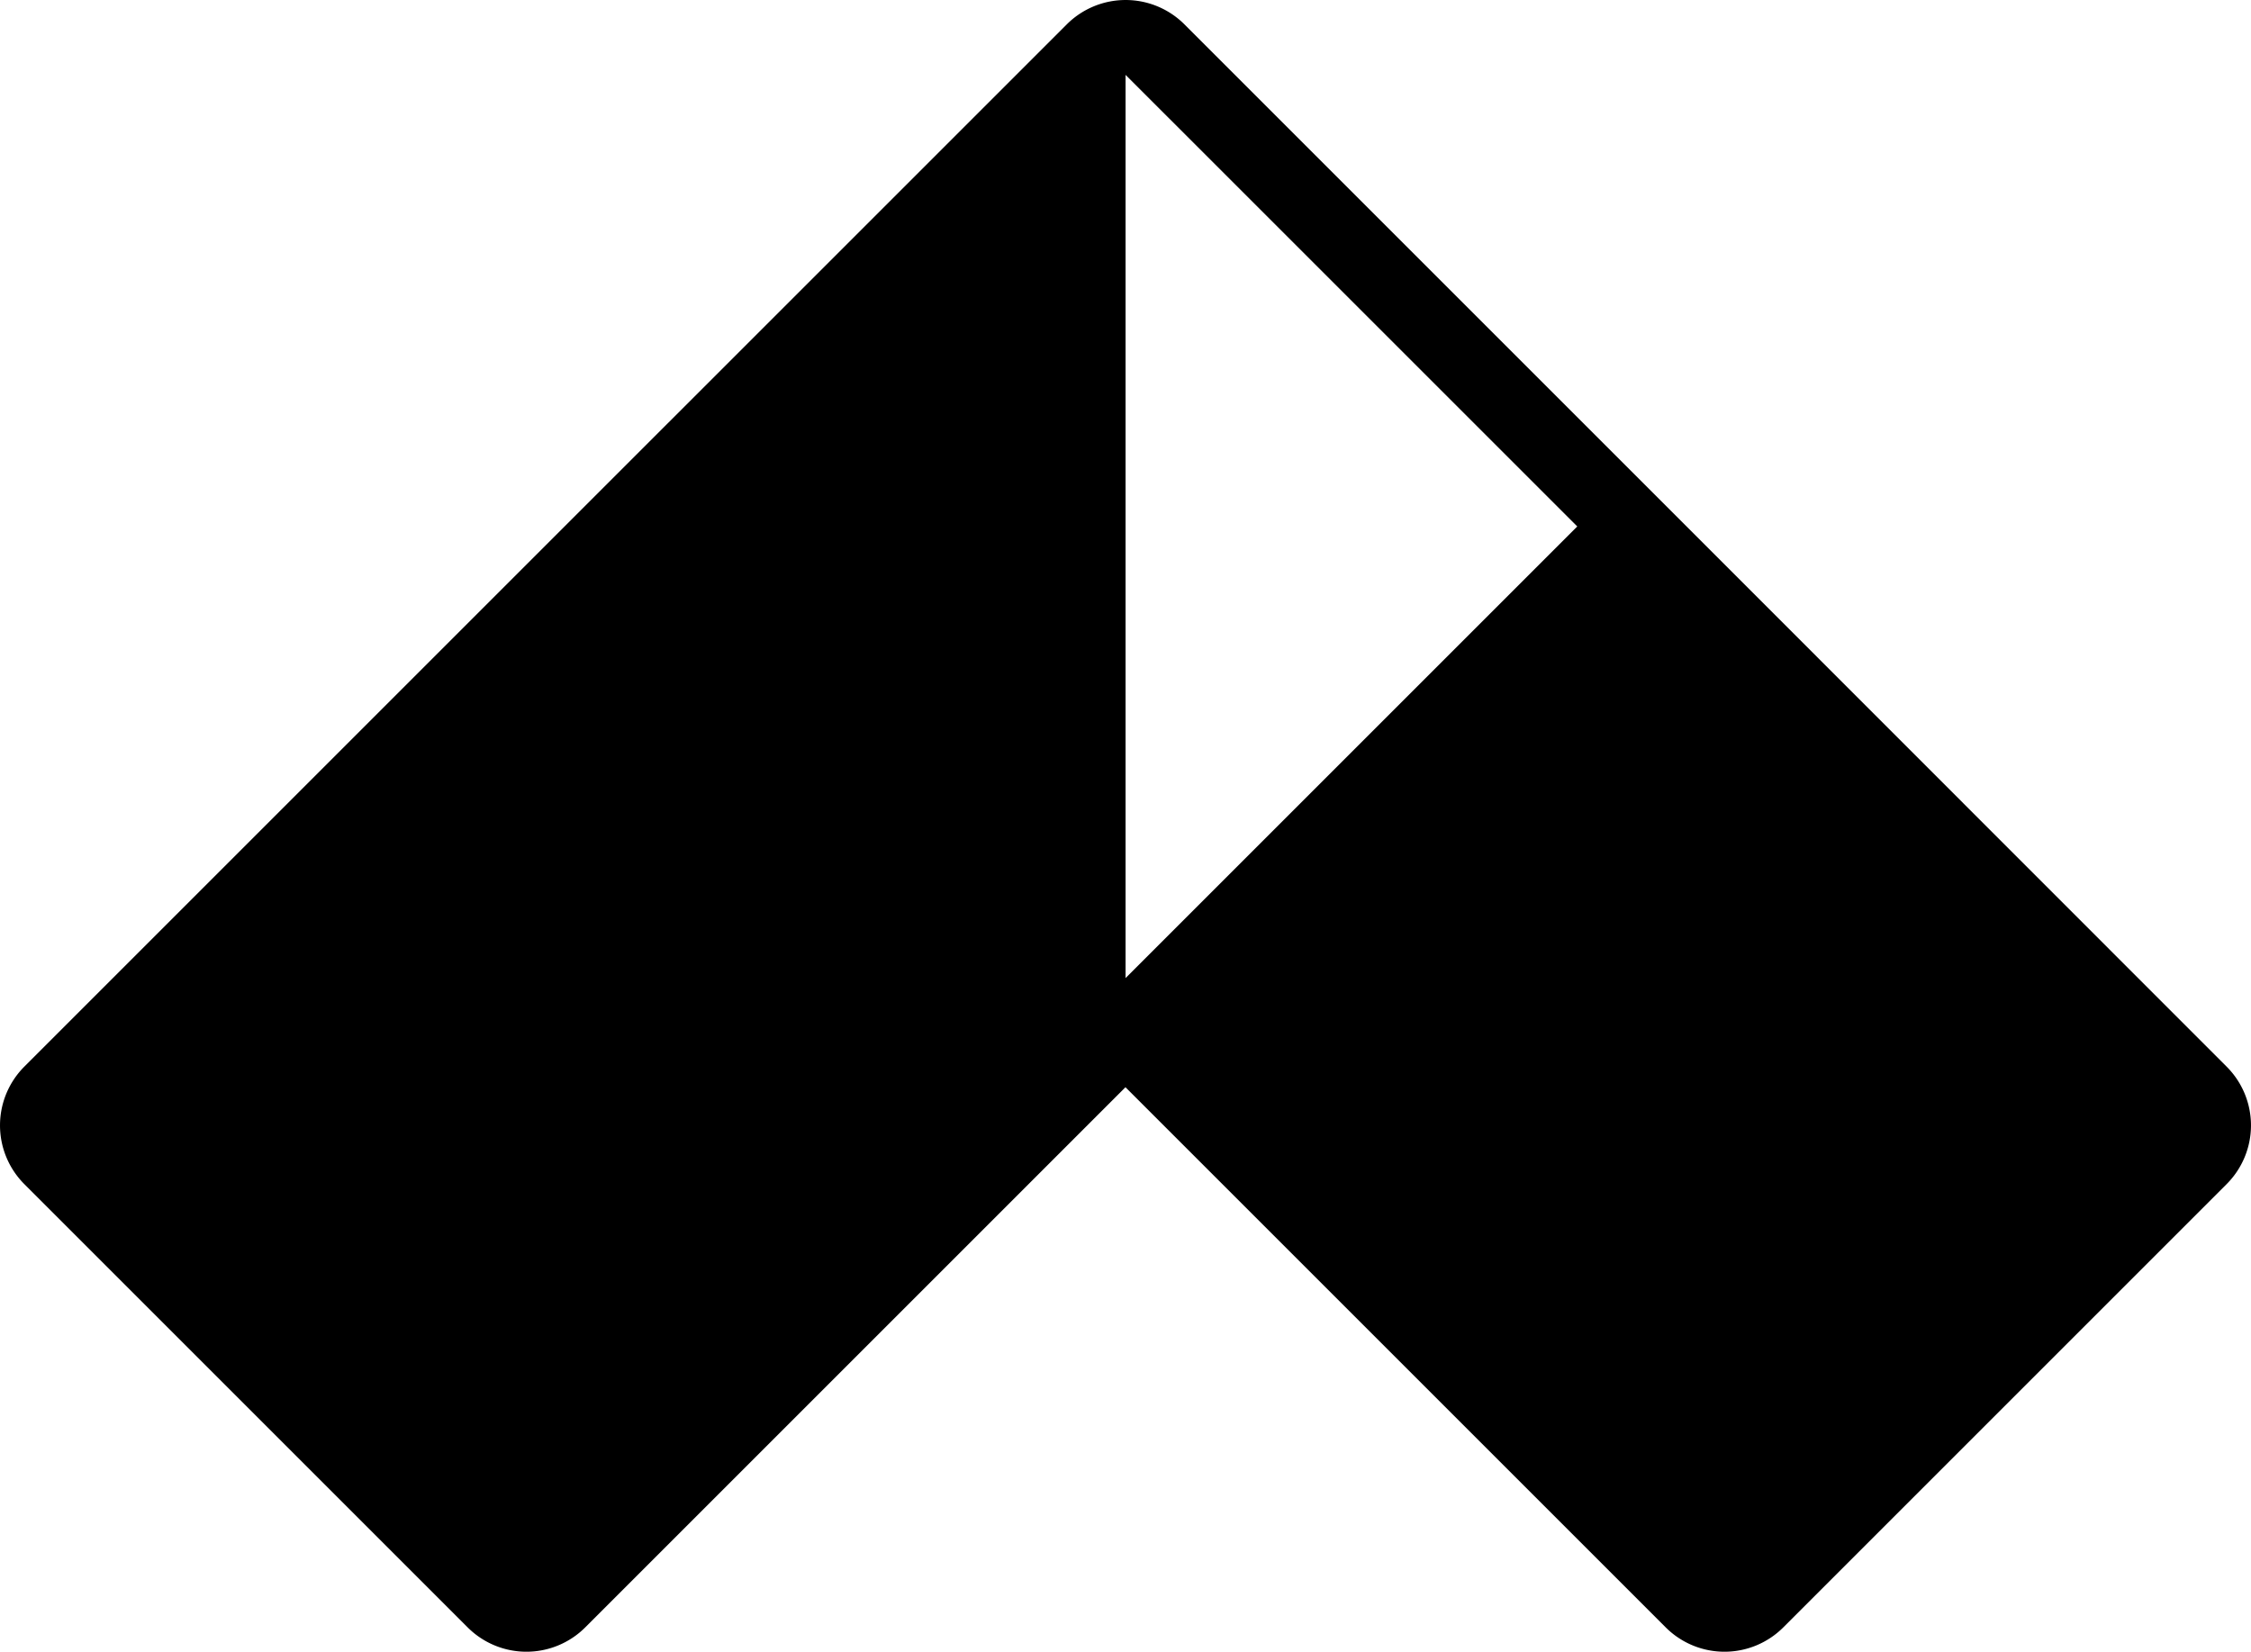
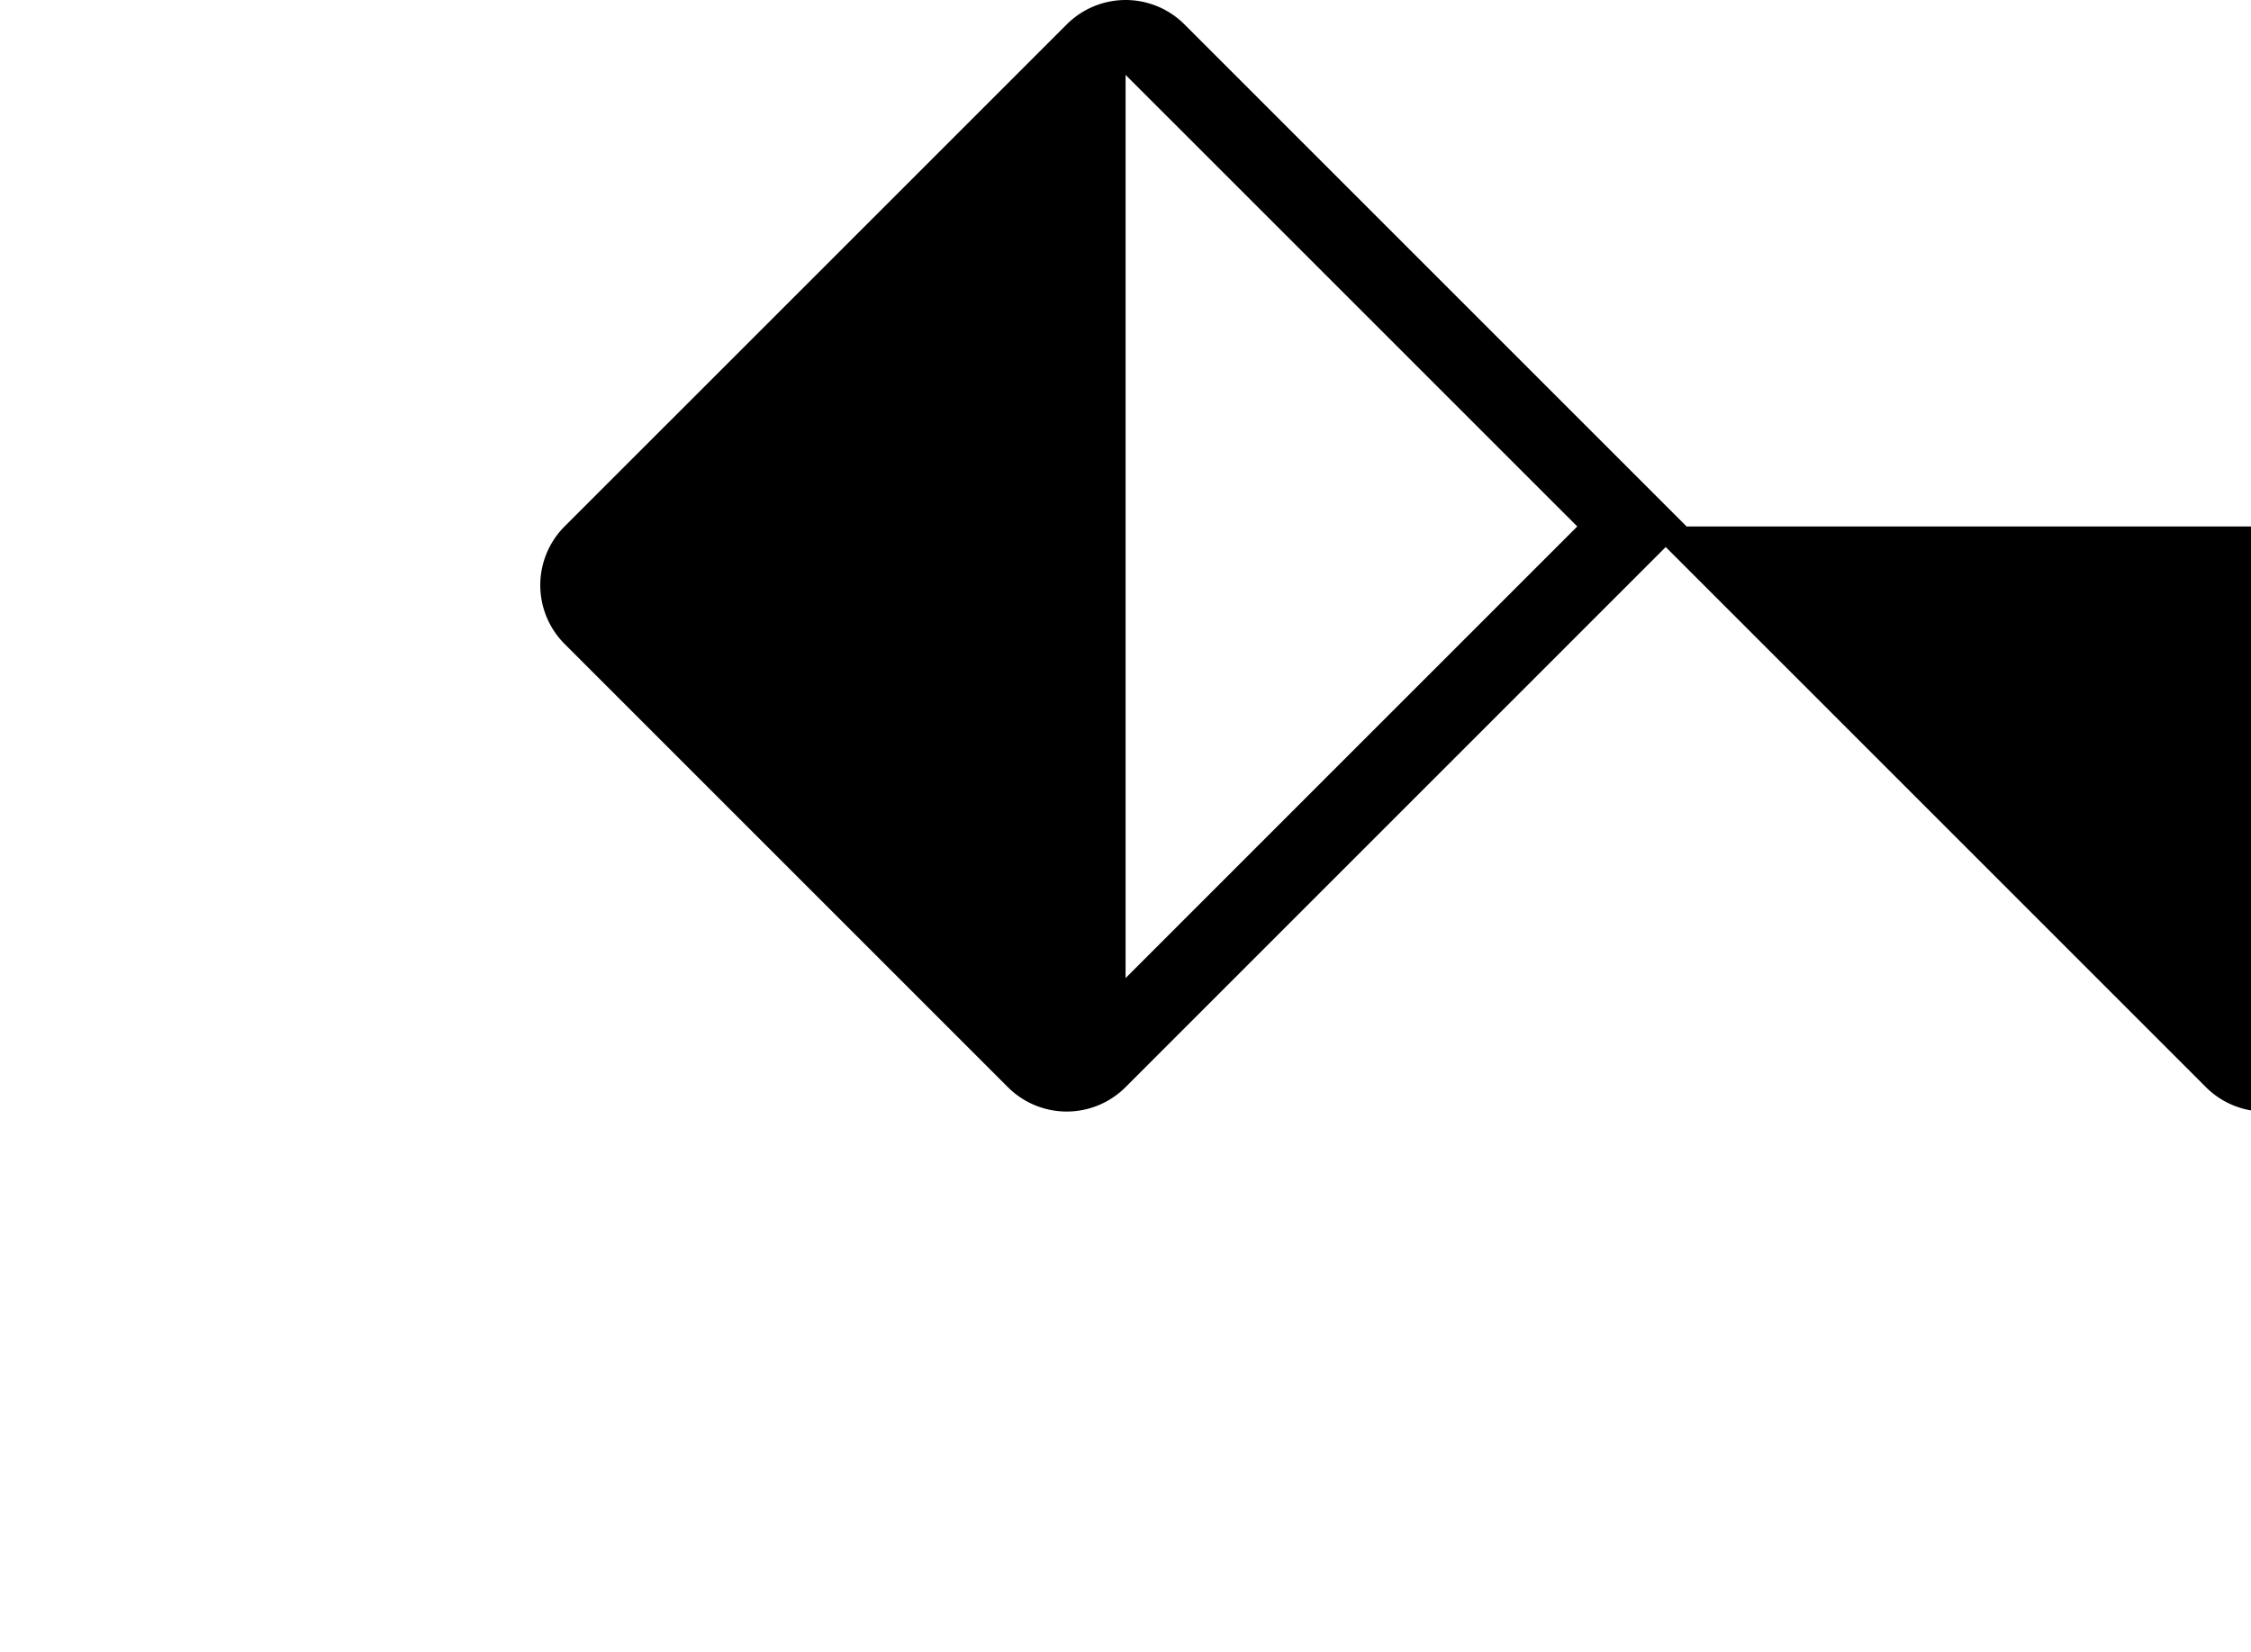
<svg xmlns="http://www.w3.org/2000/svg" viewBox="0 0 411.23 301.8">
  <g id="Layer_2" data-name="Layer 2">
    <g id="Layer_1-2" data-name="Layer 1">
-       <path d="M308.12,96.19h0L216.37,4.44a15.2,15.2,0,0,0-21.47,0h0L103.14,96.19h0l-98.7,98.7a15.19,15.19,0,0,0,0,21.46h0l81,81a15.19,15.19,0,0,0,21.47,0h0l98.7-98.7h0l98.7,98.7a15.19,15.19,0,0,0,21.47,0h0l81-81a15.17,15.17,0,0,0,0-21.46h0ZM205.63,13.68l82.52,82.51-82.52,82.52Z" />
+       <path d="M308.12,96.19h0L216.37,4.44a15.2,15.2,0,0,0-21.47,0h0L103.14,96.19h0a15.19,15.19,0,0,0,0,21.46h0l81,81a15.19,15.19,0,0,0,21.47,0h0l98.7-98.7h0l98.7,98.7a15.19,15.19,0,0,0,21.47,0h0l81-81a15.17,15.17,0,0,0,0-21.46h0ZM205.63,13.68l82.52,82.51-82.52,82.52Z" />
    </g>
  </g>
</svg>